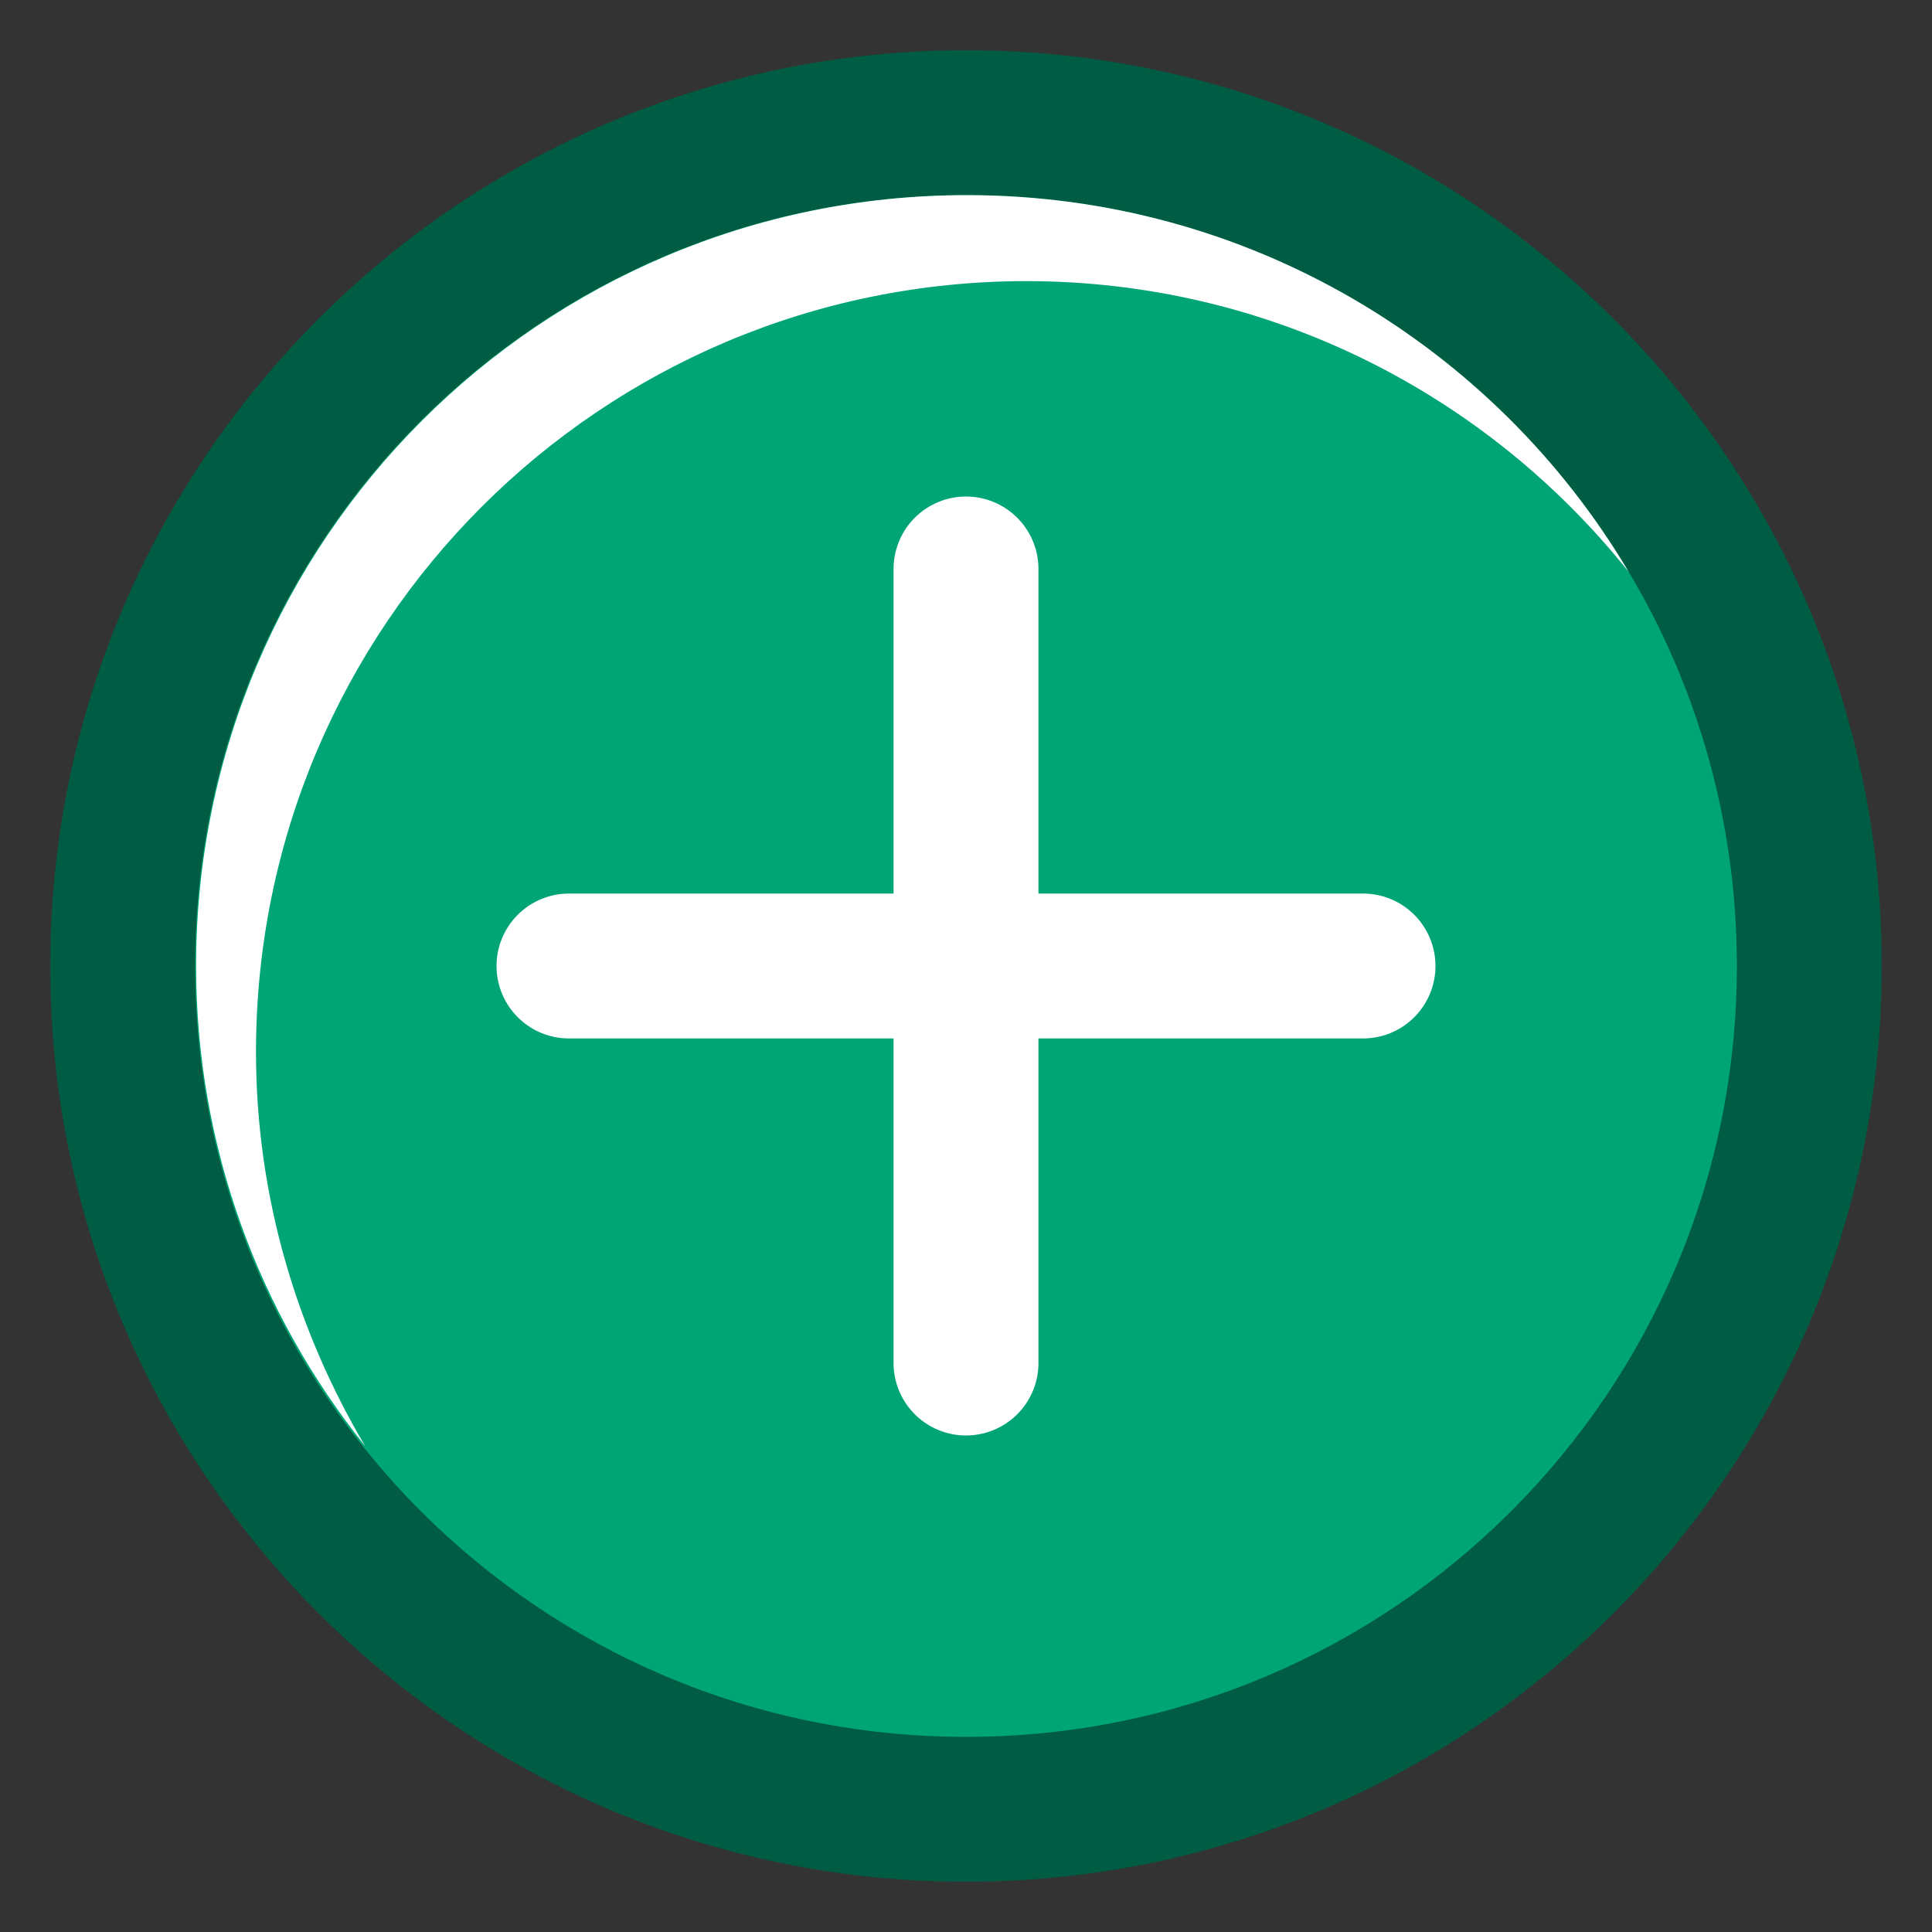
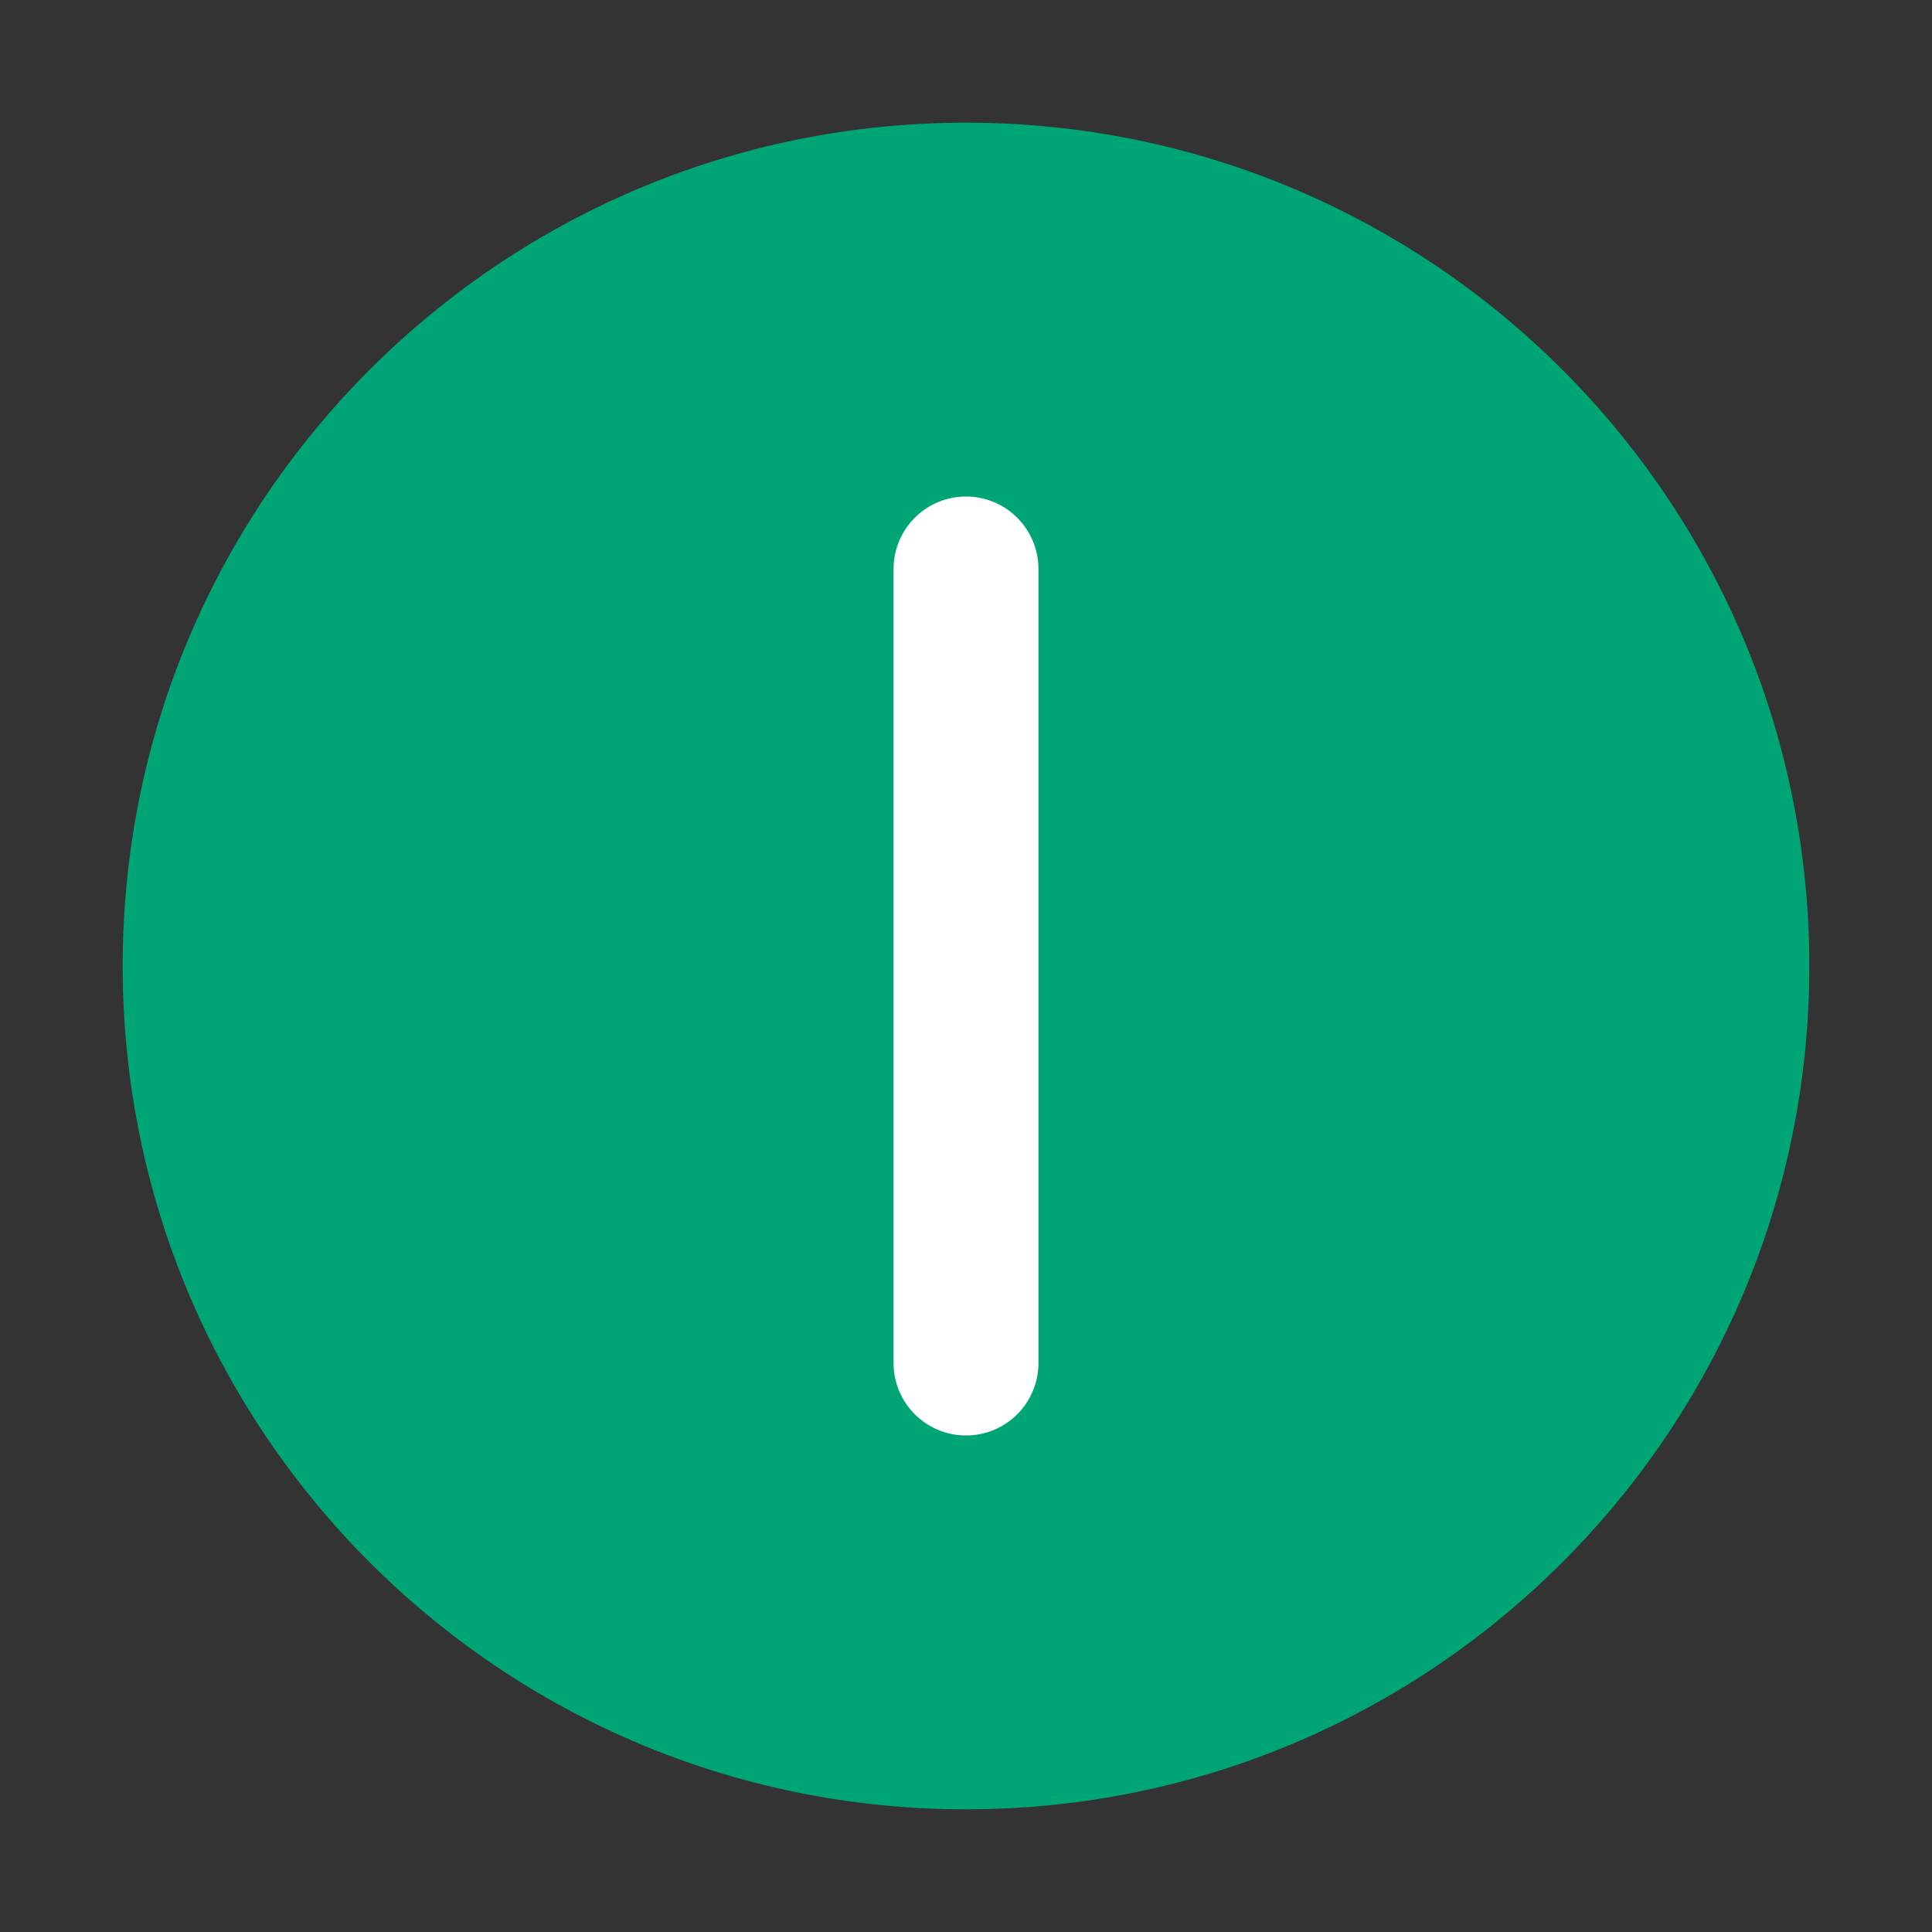
<svg xmlns="http://www.w3.org/2000/svg" width="20" height="20" viewBox="0 0 20 20" fill="none">
  <rect x="0" y="0" width="20" height="20" fill="#333333" stroke="none" />
  <g id="plus" clip-path="url(#clip0_4518_16875)">
    <path id="Vector" d="M10 18.73C14.822 18.73 18.73 14.822 18.73 10C18.73 5.179 14.822 1.27 10 1.27C5.179 1.27 1.27 5.179 1.27 10C1.27 14.822 5.179 18.73 10 18.73Z" fill="#00A576" />
-     <path id="Vector_2" d="M10 2.02C14.41 2.02 17.98 5.59 17.98 10C17.98 14.41 14.41 17.98 10 17.98C5.59 17.98 2.02 14.41 2.02 10C2.02 5.59 5.59 2.02 10 2.02ZM10 0.52C4.77 0.52 0.52 4.77 0.52 10C0.52 15.23 4.77 19.48 10 19.48C15.23 19.48 19.48 15.23 19.48 10C19.48 4.77 15.23 0.52 10 0.52Z" fill="#005C42" />
-     <path id="Vector_3" d="M10.62 2.91C13.15 2.91 15.4 4.09 16.86 5.92C15.47 3.58 12.92 2.02 10.01 2.02C5.6 2.02 2.03 5.59 2.03 10C2.03 11.88 2.69 13.61 3.78 14.97C3.07 13.77 2.65 12.38 2.65 10.89C2.65 6.48 6.22 2.91 10.63 2.91H10.62Z" fill="white" />
-     <path id="Vector_4" d="M5.89 10H14.11" stroke="white" stroke-width="1.5" stroke-linecap="round" stroke-linejoin="round" />
    <path id="Vector_5" d="M10 5.89V14.11" stroke="white" stroke-width="1.5" stroke-linecap="round" stroke-linejoin="round" />
  </g>
  <defs>
    <clipPath id="clip0_4518_16875">
      <rect width="20" height="20" fill="white" />
    </clipPath>
  </defs>
</svg>